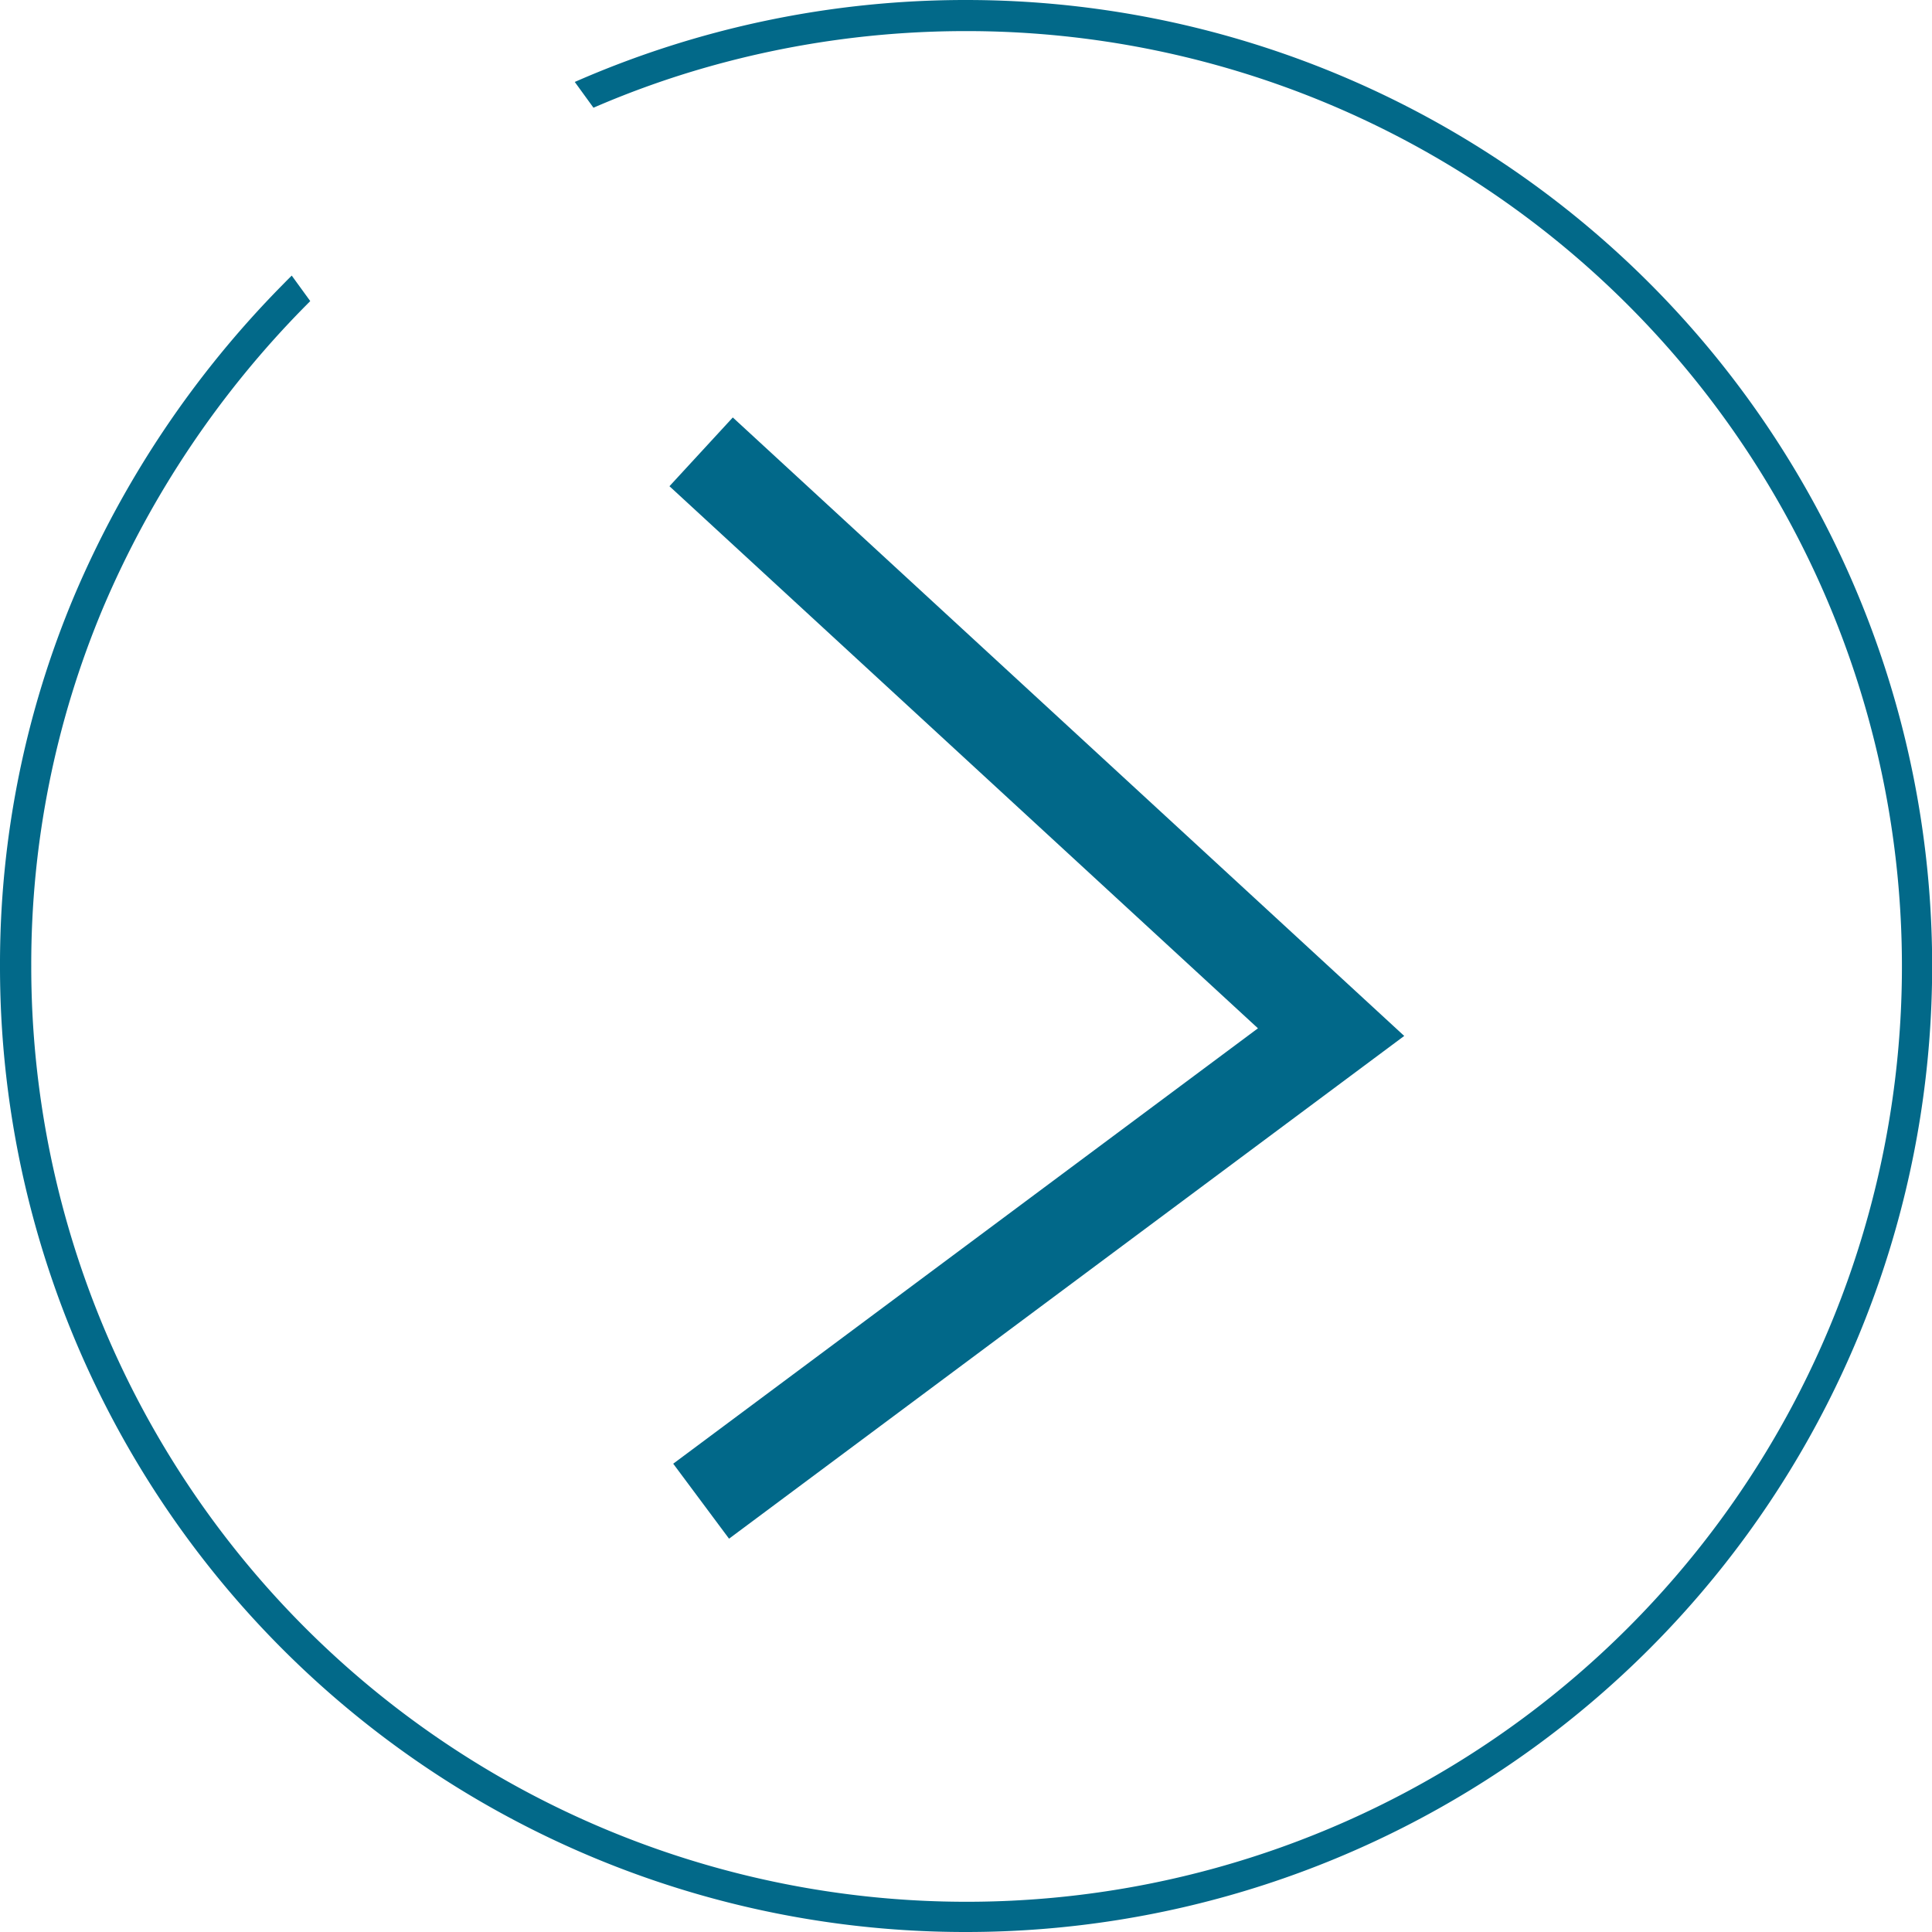
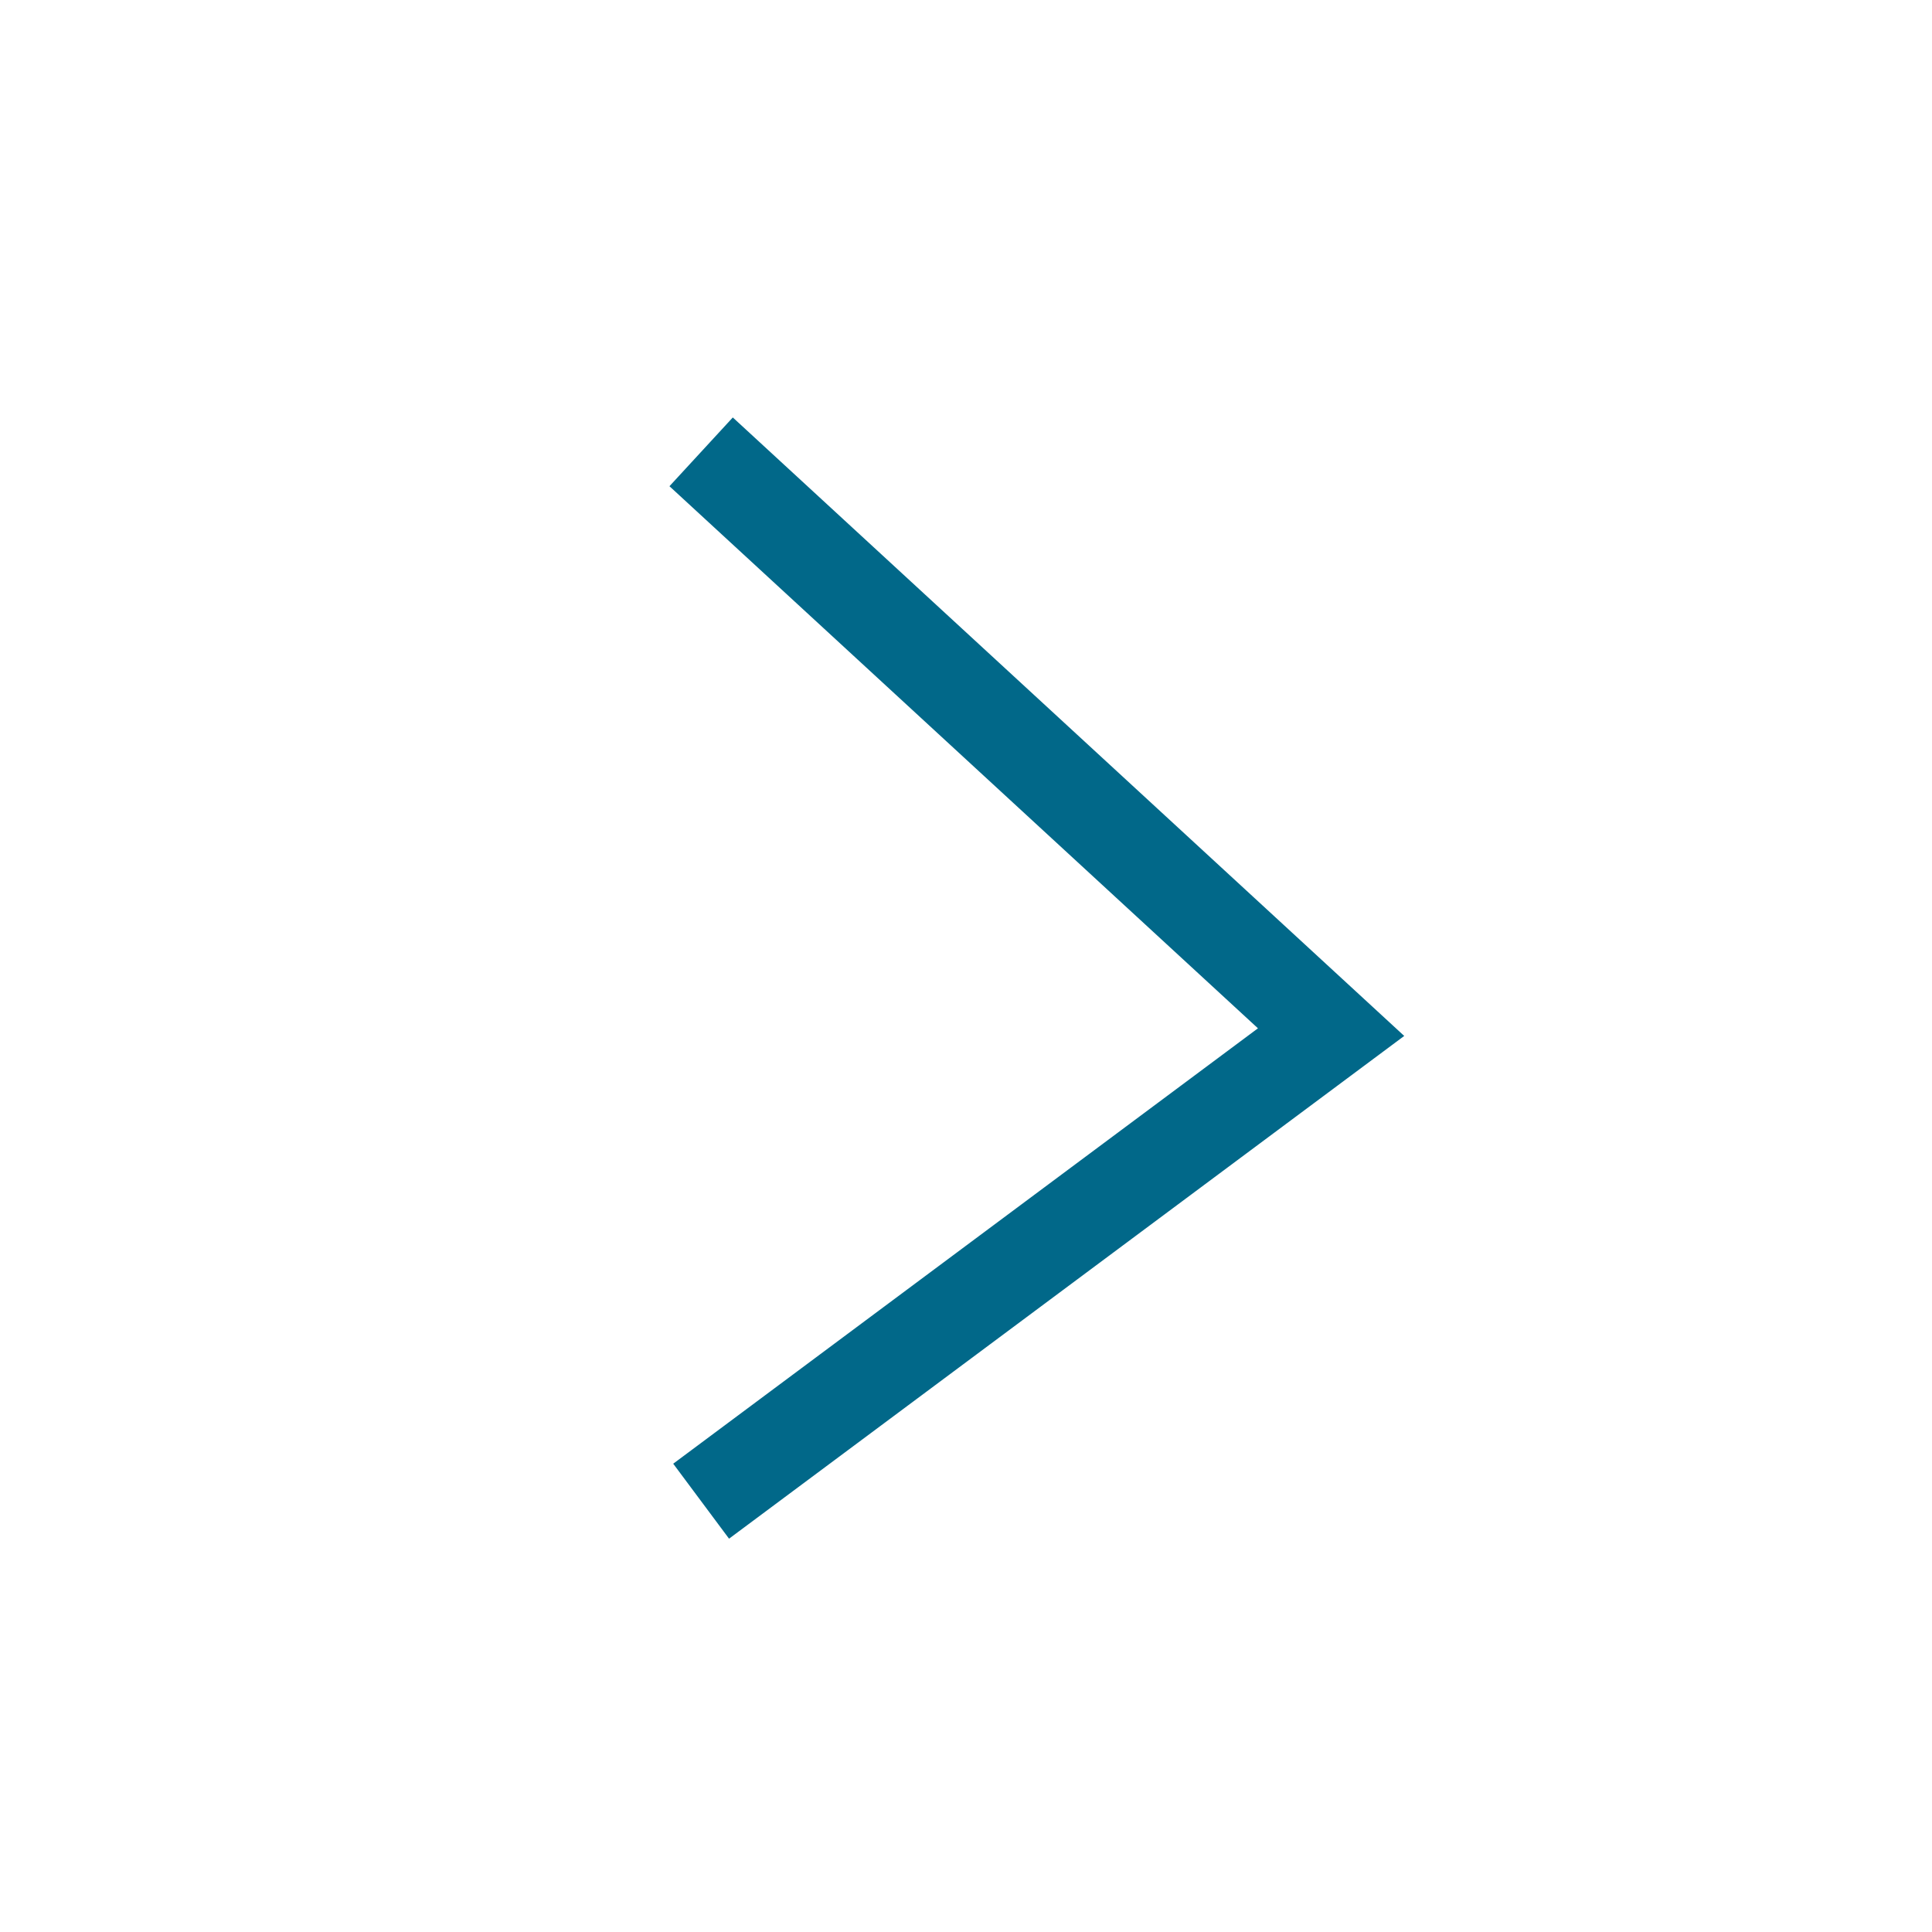
<svg xmlns="http://www.w3.org/2000/svg" width="62" height="62" viewBox="0 0 62 62">
  <g id="Group_51" data-name="Group 51" transform="translate(-1587 -8265)">
    <path id="Path_18" data-name="Path 18" d="M3884.69,1754.082l20.216,18.622-20.216,15.053" transform="translate(-2275.19 6525.418)" fill="none" stroke="#016889" stroke-width="3" />
-     <path id="Subtraction_1" data-name="Subtraction 1" d="M5394.267,7367.869a30.975,30.975,0,0,1-31-31,30.467,30.467,0,0,1,2.387-11.889,32.009,32.009,0,0,1,6.7-9.99c.087-.089.177-.18.275-.277l.594.818-.156.158a31.045,31.045,0,0,0-6.489,9.678,29.5,29.5,0,0,0-2.308,11.5,30.016,30.016,0,1,0,30-30,30.336,30.336,0,0,0-8.258,1.141,29.369,29.369,0,0,0-3.7,1.318l-.6-.827a31.186,31.186,0,0,1,12.56-2.63,31,31,0,1,1,0,62Z" transform="translate(-3776.267 959.131)" fill="#026989" />
  </g>
</svg>